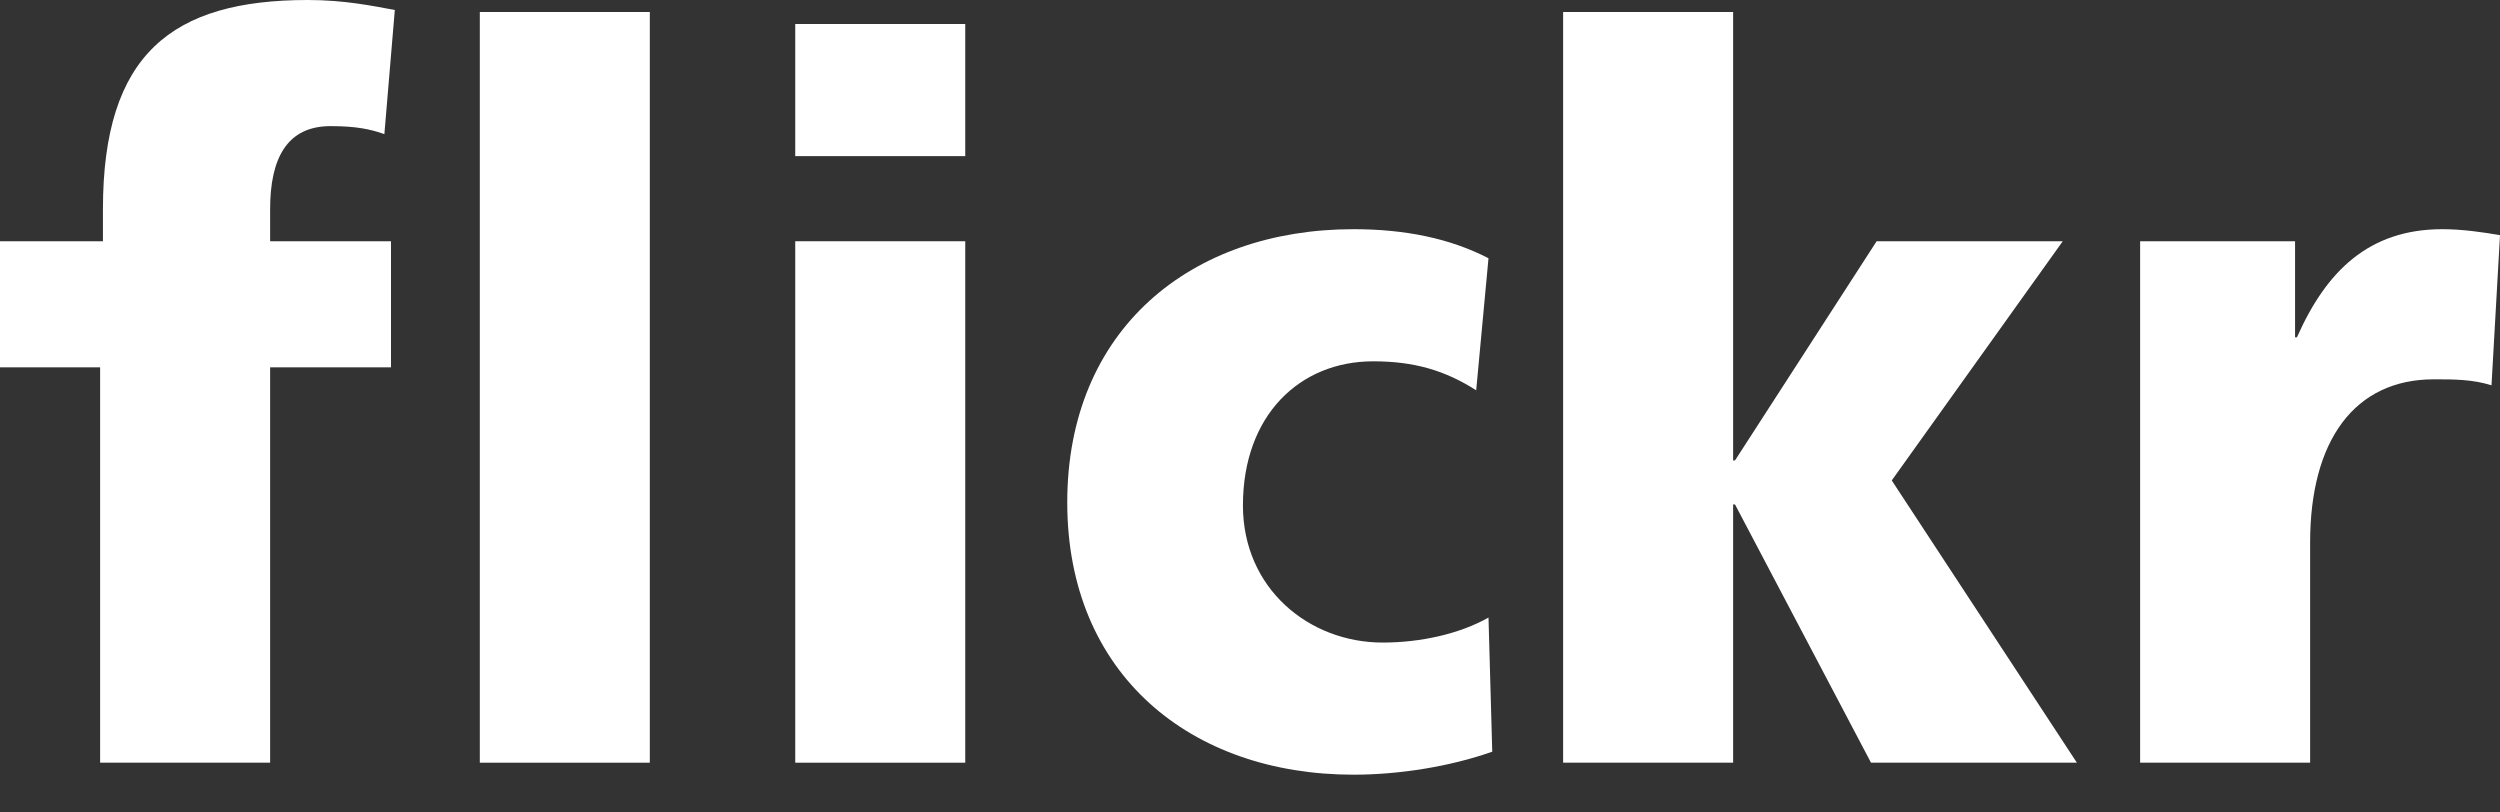
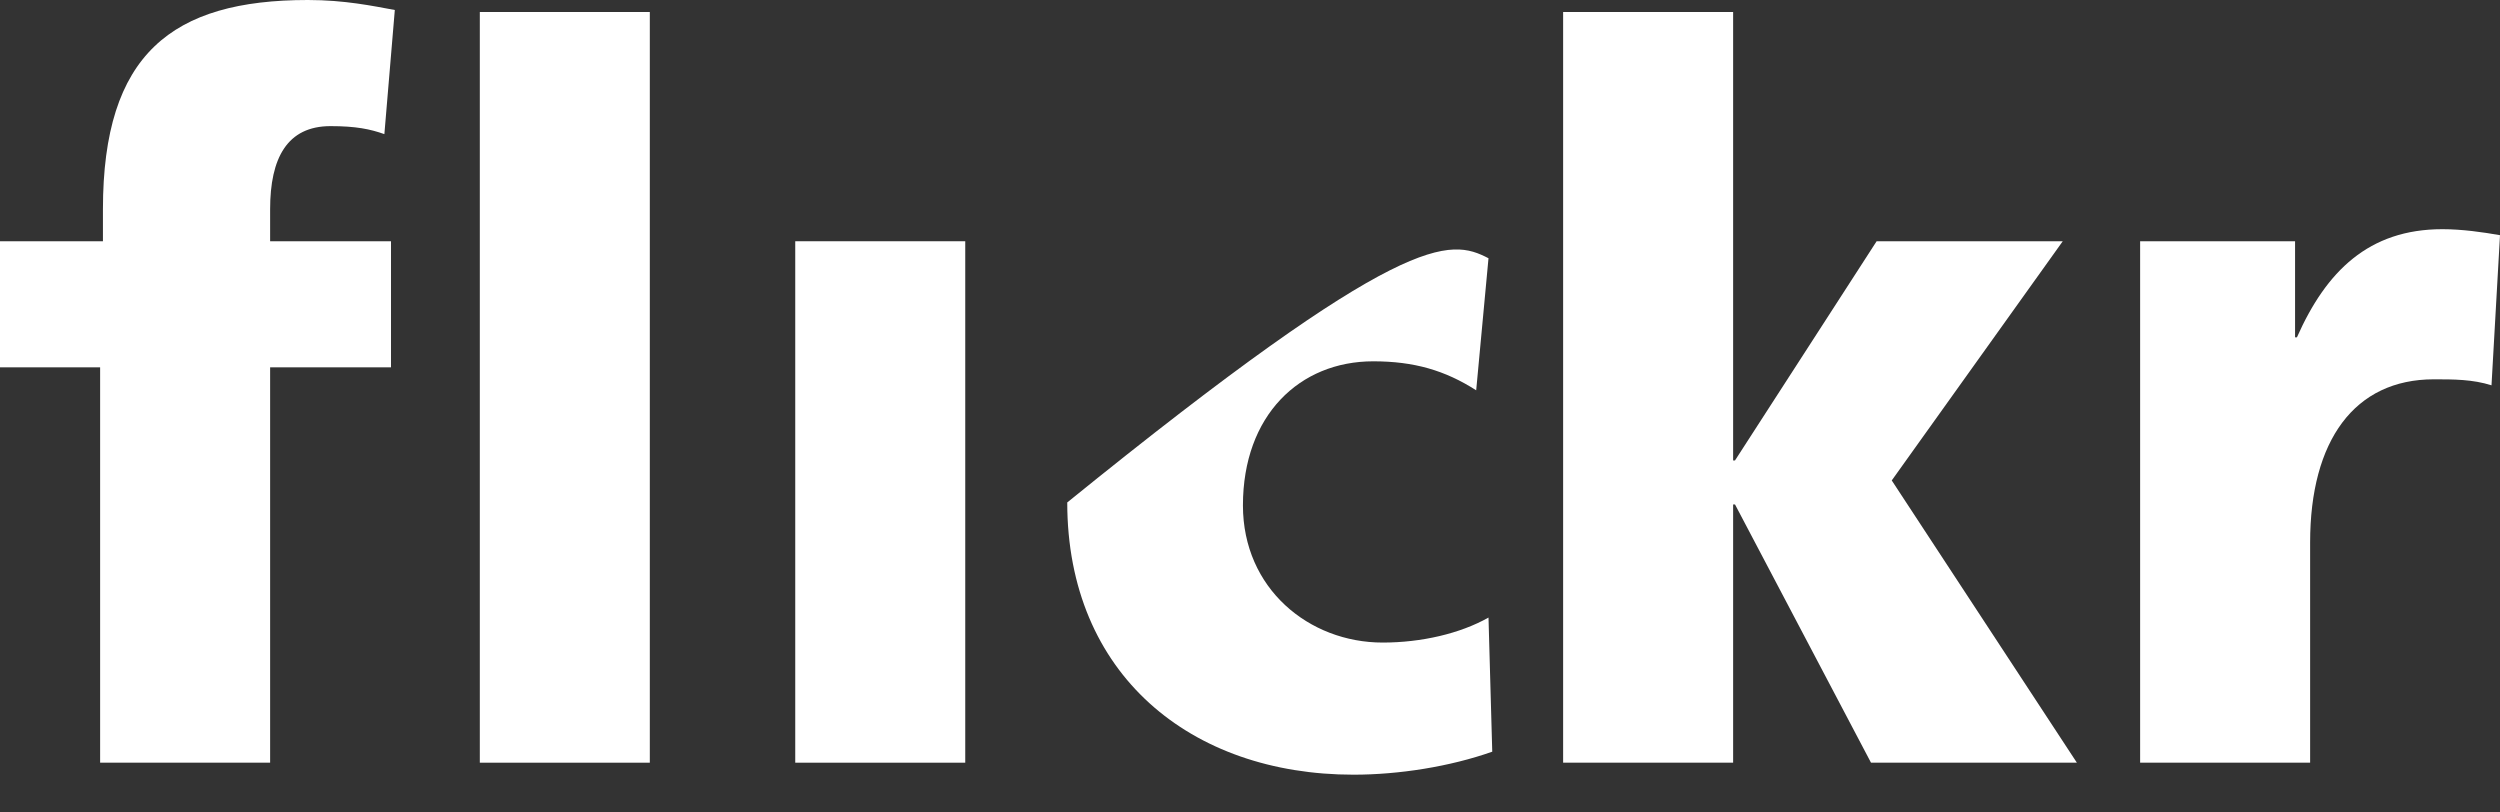
<svg xmlns="http://www.w3.org/2000/svg" width="40" height="13" viewBox="0 0 40 13" fill="none">
  <rect x="0" y="0" width="40" height="13" fill="#333333" stroke="none" />
  <path d="M1.602 5.877H0V3.86H1.647V3.347C1.647 0.865 2.75 0 4.926 0C5.516 0 5.969 0.096 6.317 0.16L6.15 2.146C5.924 2.066 5.697 2.018 5.289 2.018C4.594 2.018 4.322 2.53 4.322 3.347V3.86H6.256V5.877H4.322V12.203H1.602V5.877Z" fill="white" />
  <path d="M7.677 0.192H10.397V12.203H7.677V0.192Z" fill="white" />
-   <path d="M12.724 0.384H15.444V2.498H12.724V0.384Z" fill="white" />
  <path d="M12.724 3.86H15.444V12.203H12.724V3.86Z" fill="white" />
-   <path d="M23.619 6.245C23.12 5.925 22.622 5.781 21.972 5.781C20.793 5.781 19.887 6.646 19.887 8.087C19.887 9.417 20.944 10.281 22.123 10.281C22.743 10.281 23.362 10.137 23.816 9.881L23.876 12.027C23.196 12.267 22.38 12.395 21.655 12.395C19.055 12.395 17.076 10.794 17.076 8.039C17.076 5.269 19.055 3.667 21.655 3.667C22.471 3.667 23.196 3.811 23.816 4.132L23.619 6.245Z" fill="white" />
+   <path d="M23.619 6.245C23.12 5.925 22.622 5.781 21.972 5.781C20.793 5.781 19.887 6.646 19.887 8.087C19.887 9.417 20.944 10.281 22.123 10.281C22.743 10.281 23.362 10.137 23.816 9.881L23.876 12.027C23.196 12.267 22.38 12.395 21.655 12.395C19.055 12.395 17.076 10.794 17.076 8.039C22.471 3.667 23.196 3.811 23.816 4.132L23.619 6.245Z" fill="white" />
  <path d="M25.01 0.192H27.73V7.367H27.76L30.026 3.86H33.004L30.268 7.687L33.23 12.203H29.936L27.76 8.071H27.73V12.203H25.01V0.192Z" fill="white" />
  <path d="M39.864 6.165C39.562 6.069 39.259 6.069 38.942 6.069C37.673 6.069 36.962 7.046 36.962 8.68V12.203H34.242V3.86H36.721V5.397H36.751C37.219 4.34 37.9 3.667 39.078 3.667C39.395 3.667 39.728 3.715 40 3.763L39.864 6.165Z" fill="white" />
</svg>